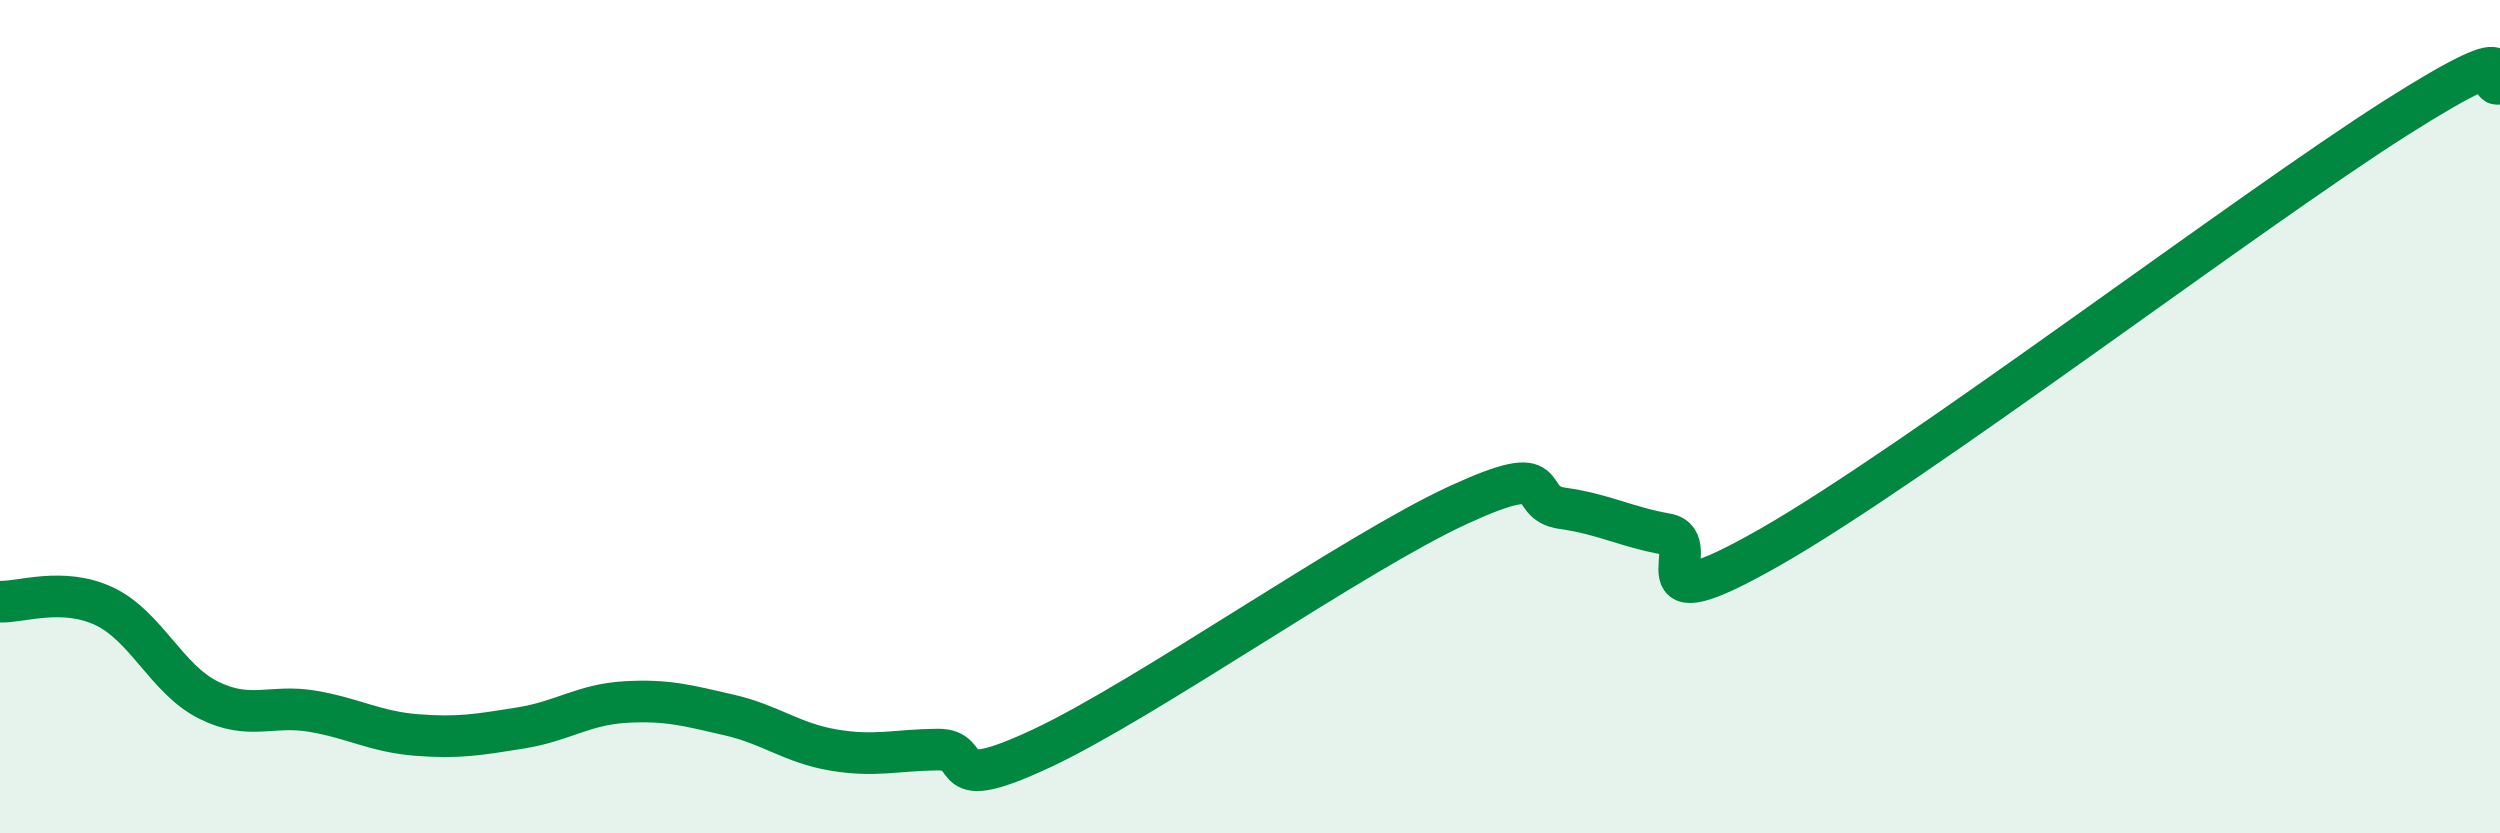
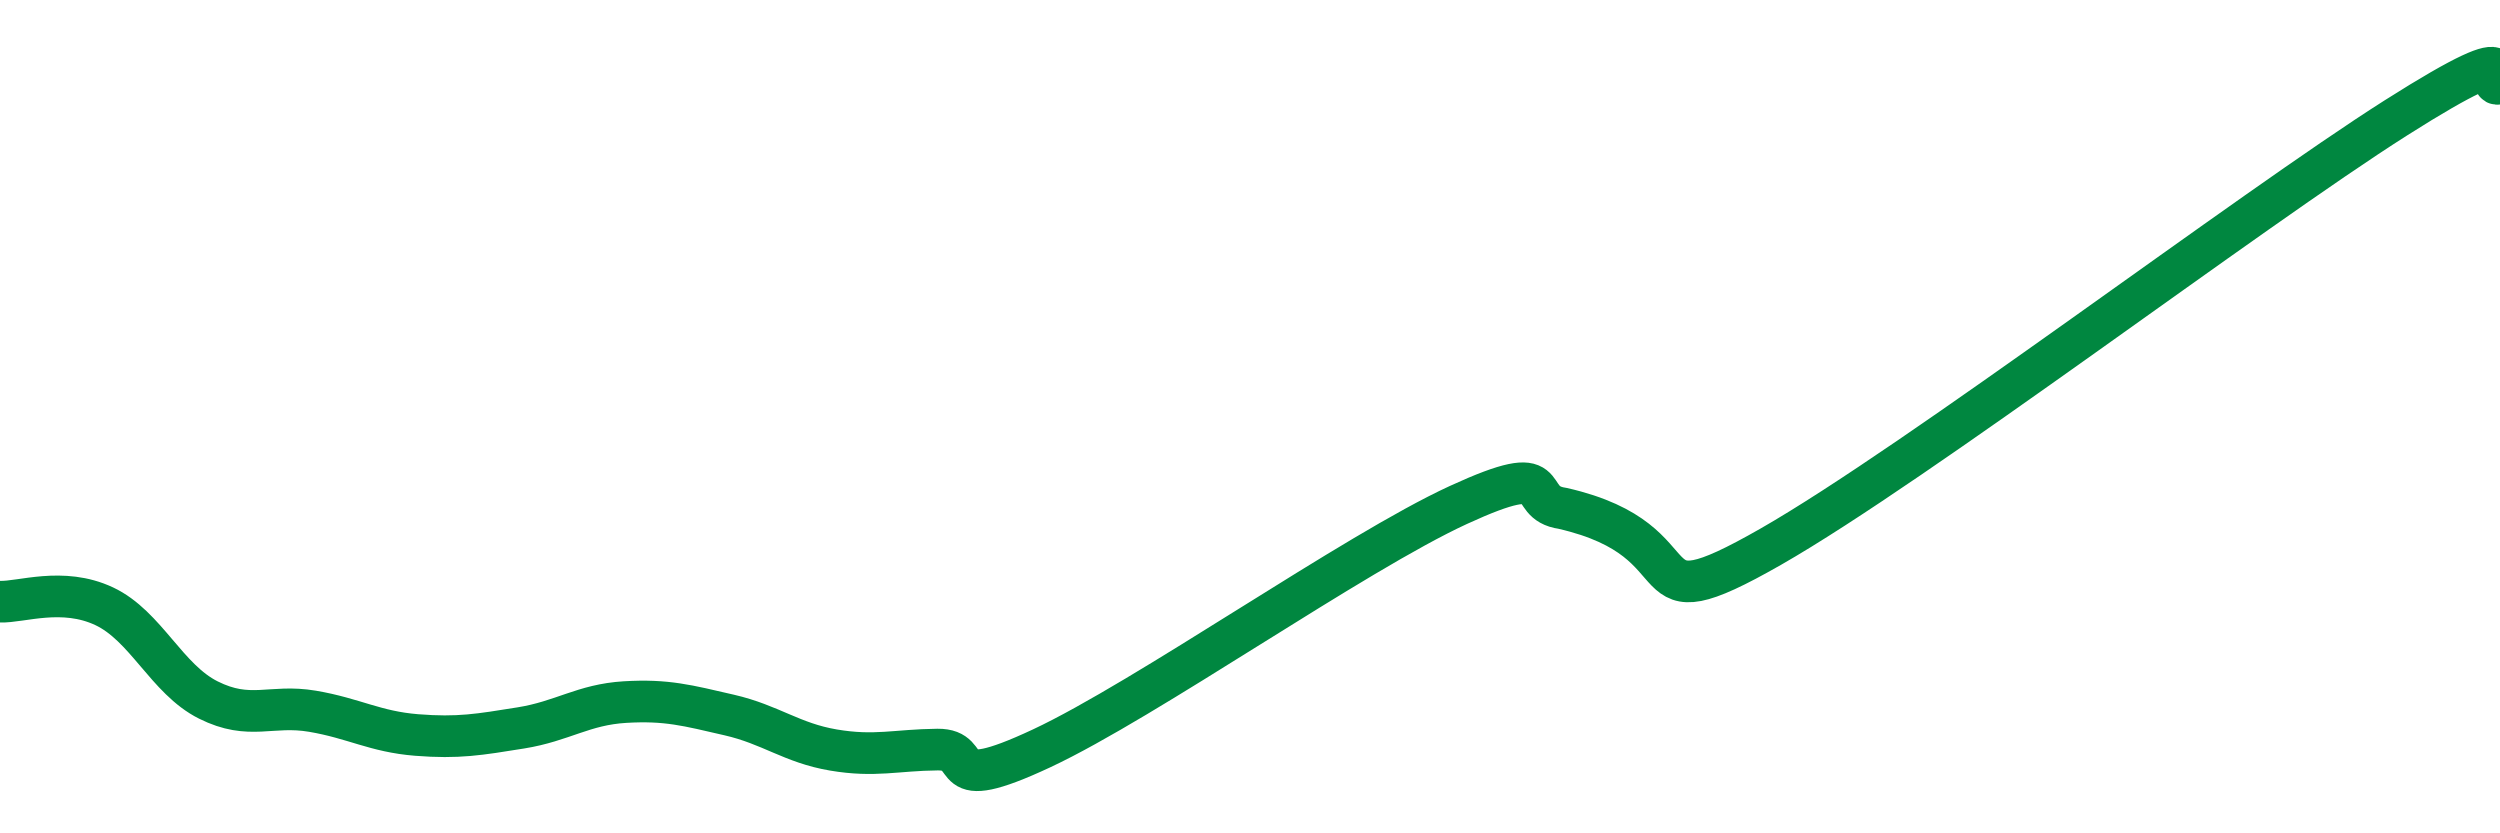
<svg xmlns="http://www.w3.org/2000/svg" width="60" height="20" viewBox="0 0 60 20">
-   <path d="M 0,14.44 C 0.5,14.46 1.5,14.08 2.5,14.55 C 3.5,15.02 4,16.3 5,16.8 C 6,17.3 6.5,16.9 7.5,17.07 C 8.5,17.24 9,17.56 10,17.64 C 11,17.72 11.5,17.63 12.5,17.47 C 13.5,17.31 14,16.91 15,16.85 C 16,16.79 16.5,16.93 17.5,17.16 C 18.5,17.39 19,17.83 20,18 C 21,18.17 21.5,18 22.5,17.99 C 23.5,17.98 22.5,19.13 25,17.96 C 27.5,16.79 32.5,13.27 35,12.12 C 37.5,10.97 36.5,12.06 37.5,12.2 C 38.5,12.34 39,12.64 40,12.82 C 41,13 39,15.12 42.5,13.12 C 46,11.12 54,5.05 57.5,2.83 C 61,0.61 59.5,2.17 60,2L60 20L0 20Z" fill="#008740" opacity="0.1" stroke-linecap="round" stroke-linejoin="round" />
-   <path d="M 0,14.44 C 0.5,14.46 1.5,14.08 2.5,14.55 C 3.5,15.02 4,16.3 5,16.8 C 6,17.3 6.5,16.9 7.5,17.07 C 8.5,17.24 9,17.56 10,17.64 C 11,17.72 11.5,17.63 12.5,17.47 C 13.5,17.31 14,16.91 15,16.85 C 16,16.79 16.5,16.93 17.5,17.16 C 18.5,17.39 19,17.83 20,18 C 21,18.17 21.5,18 22.5,17.99 C 23.5,17.98 22.5,19.13 25,17.96 C 27.5,16.79 32.5,13.27 35,12.12 C 37.5,10.97 36.5,12.06 37.5,12.2 C 38.5,12.34 39,12.64 40,12.82 C 41,13 39,15.12 42.5,13.12 C 46,11.12 54,5.05 57.5,2.83 C 61,0.61 59.5,2.17 60,2" stroke="#008740" stroke-width="1" fill="none" stroke-linecap="round" stroke-linejoin="round" />
+   <path d="M 0,14.44 C 0.5,14.46 1.5,14.08 2.5,14.55 C 3.5,15.02 4,16.3 5,16.8 C 6,17.3 6.5,16.9 7.5,17.07 C 8.5,17.24 9,17.56 10,17.64 C 11,17.72 11.5,17.63 12.5,17.47 C 13.5,17.31 14,16.91 15,16.85 C 16,16.79 16.5,16.93 17.5,17.16 C 18.5,17.39 19,17.83 20,18 C 21,18.17 21.5,18 22.5,17.99 C 23.5,17.98 22.5,19.13 25,17.96 C 27.5,16.79 32.5,13.27 35,12.12 C 37.5,10.97 36.5,12.06 37.5,12.2 C 41,13 39,15.12 42.5,13.12 C 46,11.12 54,5.05 57.5,2.83 C 61,0.61 59.5,2.17 60,2" stroke="#008740" stroke-width="1" fill="none" stroke-linecap="round" stroke-linejoin="round" />
</svg>